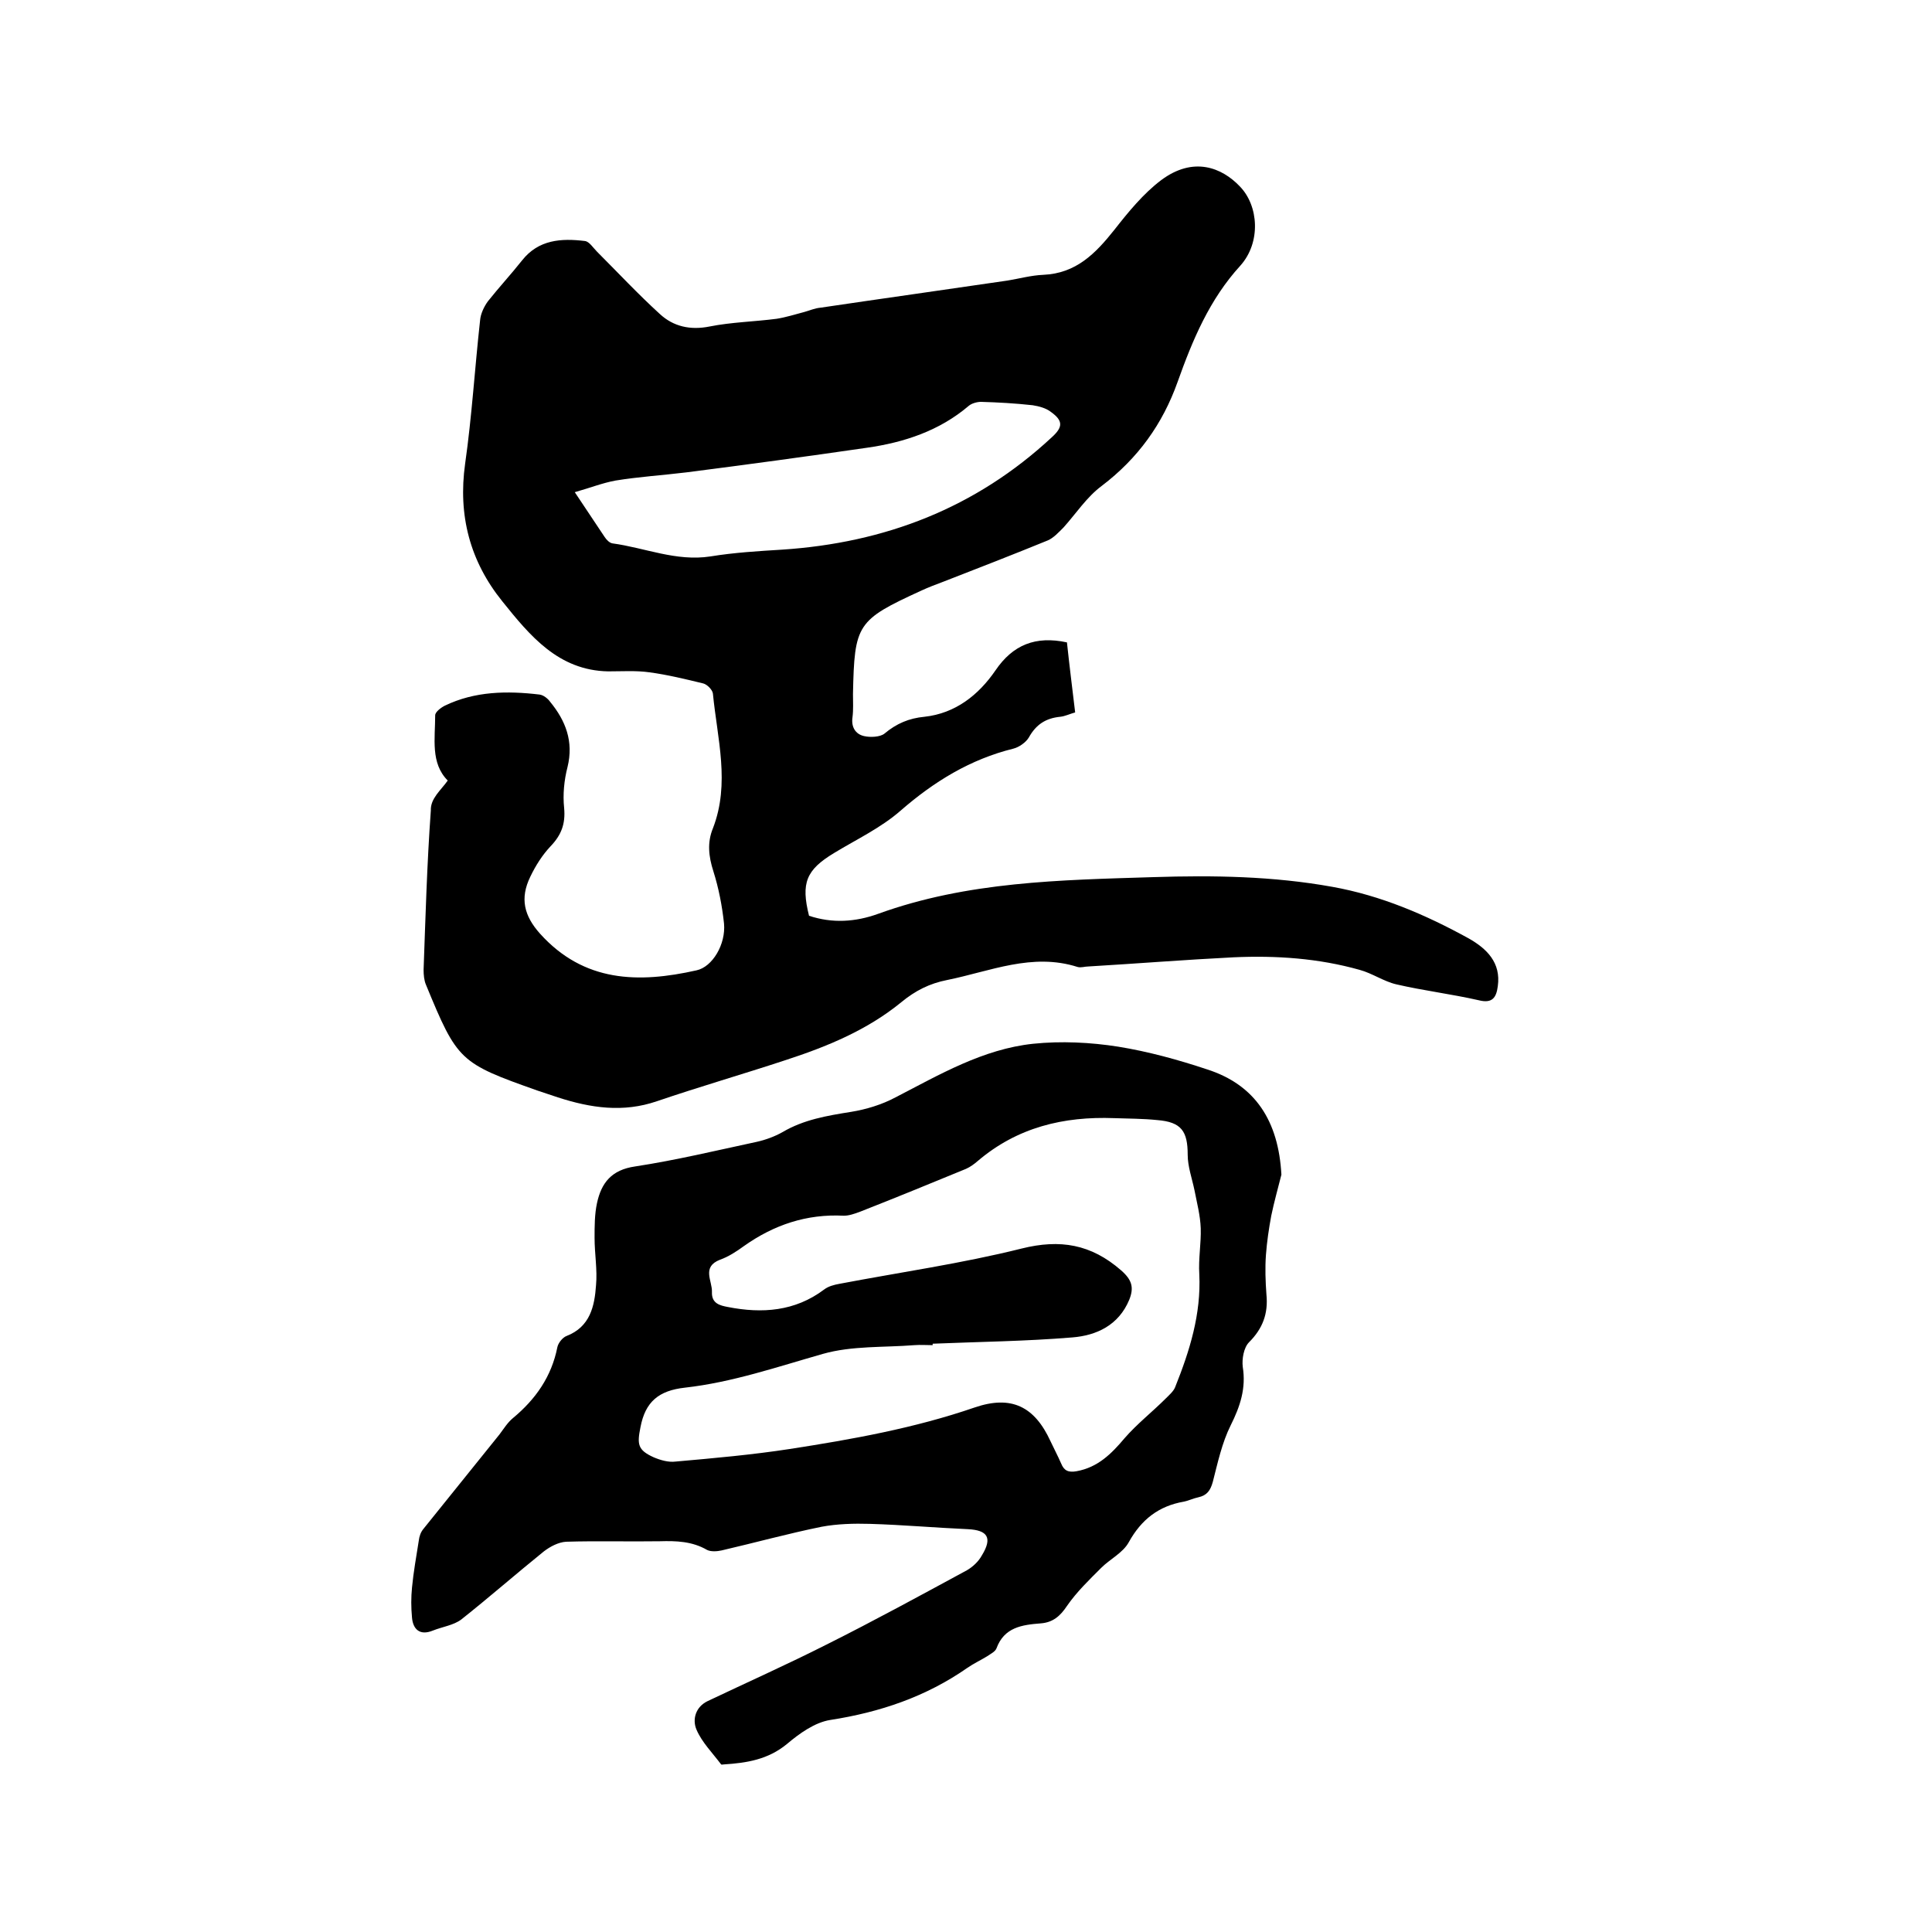
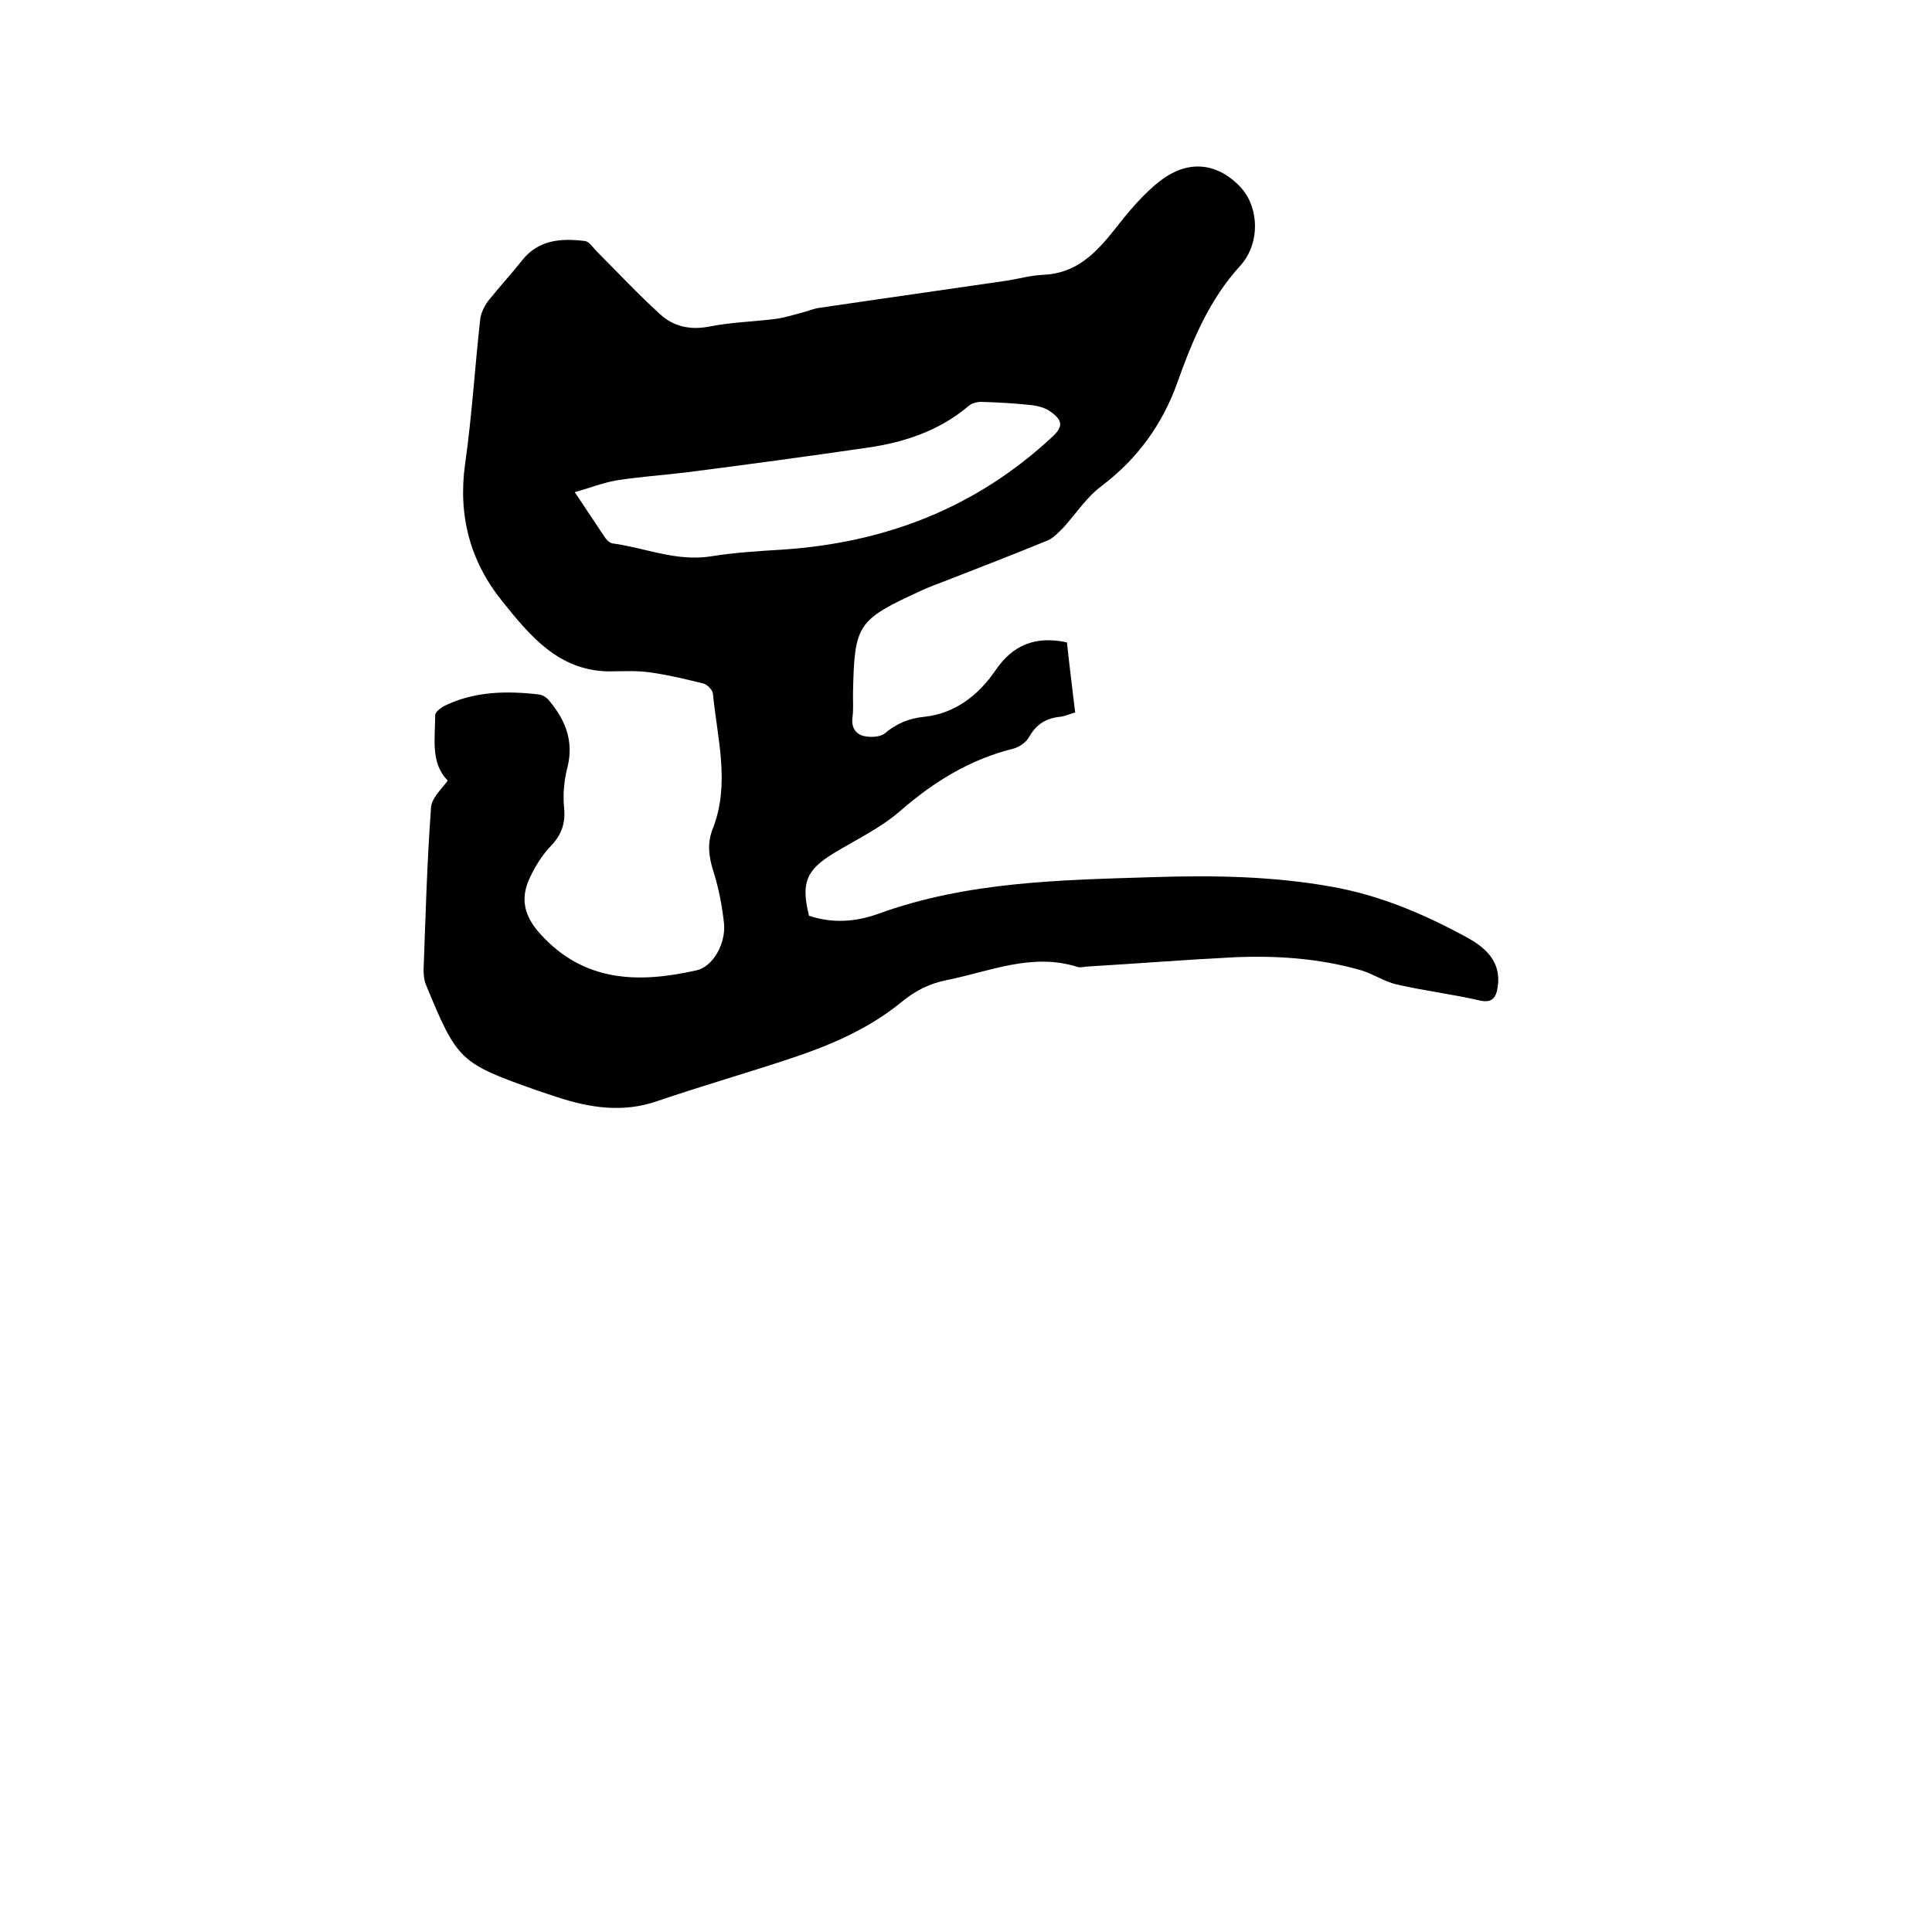
<svg xmlns="http://www.w3.org/2000/svg" enable-background="new 0 0 400 400" viewBox="0 0 400 400">
  <path d="m92.7 161.6c-3.6-3.6-2.6-8.7-2.6-13.5 0-.7 1.2-1.6 2-2 6.2-3 12.9-3.1 19.6-2.3.8.1 1.7.8 2.2 1.5 3.2 3.9 4.9 8.2 3.6 13.5-.7 2.7-1 5.7-.7 8.5.3 3.3-.6 5.6-2.8 7.9-1.7 1.8-3.1 4-4.2 6.3-2.2 4.5-1.3 8.1 2 11.8 9.1 10.1 20.4 10.3 32.4 7.6 3.3-.7 6.1-5.4 5.7-9.7-.4-3.7-1.1-7.3-2.2-10.8-1-3.1-1.3-6-.1-8.9 3.6-9.3.9-18.6 0-27.9-.1-.8-1.2-1.9-2-2.1-3.7-.9-7.4-1.8-11.1-2.3-2.8-.4-5.7-.2-8.6-.2-10.3-.2-16.2-7.4-21.9-14.5-6.7-8.3-9.2-17.8-7.7-28.5 1.4-9.8 2-19.8 3.1-29.7.1-1.3.8-2.8 1.6-3.9 2.3-2.9 4.8-5.6 7.1-8.5 3.4-4.3 8.1-4.6 13-4 .9.1 1.7 1.4 2.5 2.2 4.3 4.3 8.5 8.8 13 12.9 2.8 2.6 6.3 3.4 10.3 2.6 4.5-.9 9.3-1 13.9-1.6 1.9-.3 3.8-.9 5.7-1.4 1.1-.3 2.2-.8 3.4-.9 12.8-1.9 25.7-3.7 38.6-5.6 2.5-.4 5-1.1 7.5-1.2 6.8-.3 10.8-4.4 14.7-9.3 2.9-3.7 6-7.5 9.7-10.3 6.7-5 12.6-2.6 16.3 1.3 3.9 4 4.4 11.6.1 16.4-6.4 7-9.9 15.4-13 24.1s-8.2 15.8-15.7 21.5c-3.1 2.3-5.3 5.7-7.9 8.6-1 1-2.1 2.2-3.3 2.7-7.1 2.9-14.3 5.7-21.5 8.5-1.6.6-3.2 1.2-4.7 1.9-13.3 6.1-13.8 6.9-14.1 21.4 0 1.6.1 3.2-.1 4.8-.3 2 .6 3.5 2.4 3.9 1.3.3 3.3.2 4.2-.5 2.5-2.1 5.1-3.2 8.3-3.5 6.4-.7 11.2-4.5 14.7-9.6 3.6-5.3 8.3-7.2 14.8-5.8.5 4.7 1.1 9.5 1.7 14.5-1.1.3-2.1.8-3.1.9-3 .3-5 1.6-6.5 4.3-.6 1-2 2-3.2 2.3-8.9 2.2-16.4 6.8-23.3 12.8-4.1 3.6-9.2 6-13.8 8.8-5.8 3.5-6.9 6.2-5.2 13 4.8 1.6 9.6 1.3 14.3-.4 18.5-6.7 37.7-7 57-7.6 12.4-.4 24.8-.2 37 2 10.1 1.8 19.4 5.8 28.3 10.7 3.7 2.1 6.7 5 6 9.9-.3 2.3-1.1 3.6-3.9 2.9-5.7-1.3-11.5-2-17.1-3.3-2.6-.6-5-2.3-7.6-3-8.5-2.4-17.3-3-26.1-2.6-10 .5-20 1.3-30.1 1.9-.7 0-1.5.3-2.2.1-9.4-3-18.1.9-27 2.7-3.6.7-6.6 2.2-9.5 4.6-7.1 5.8-15.4 9.2-24 12-8.8 2.9-17.8 5.5-26.6 8.5-7 2.4-13.7 1.4-20.5-.8-1.4-.5-2.8-.9-4.2-1.4-16.1-5.7-16.6-6.1-23.1-21.9-.4-.9-.5-2.1-.5-3.1.4-11 .7-22 1.5-33-.1-2.5 2.1-4.2 3.5-6.2zm26.3-59.7c2.5 3.7 4.3 6.5 6.2 9.3.4.6 1 1.2 1.6 1.3 6.7.9 13.2 3.8 20.3 2.7 4.9-.8 9.9-1.1 14.8-1.4 21.3-1.4 40.1-8.6 55.9-23.3 2.3-2.1 2.3-3.4-.2-5.2-1-.8-2.5-1.2-3.8-1.4-3.6-.4-7.2-.6-10.7-.7-.8 0-1.9.3-2.5.8-6.1 5.2-13.4 7.6-21.1 8.7-12.4 1.8-24.9 3.5-37.4 5.1-4.9.6-9.8.9-14.7 1.7-2.7.5-5.2 1.5-8.4 2.4z" />
-   <path d="m265.3 243.2c-.7 2.8-1.5 5.6-2.1 8.5-.5 2.7-.9 5.4-1.1 8.1s-.1 5.5.1 8.2c.4 4-.8 7.1-3.6 9.9-1.1 1.1-1.5 3.5-1.3 5.1.7 4.4-.5 8.1-2.5 12.1-1.8 3.6-2.7 7.8-3.7 11.7-.5 1.8-1.2 2.8-3 3.2-1 .2-2 .7-3 .9-5.2.9-8.8 3.7-11.4 8.4-1.2 2.2-3.9 3.5-5.7 5.3-2.5 2.5-5.1 5-7.1 7.9-1.4 2.1-2.9 3.4-5.4 3.6-3.9.3-7.6.8-9.2 5.2-.3.7-1.2 1.1-1.9 1.6-1.3.8-2.8 1.5-4.1 2.4-8.6 6-18.1 9.2-28.4 10.8-3.2.5-6.4 2.8-9 5-3.9 3.2-8.3 3.9-13 4.2-.2 0-.5.1-.6 0-1.8-2.4-4-4.6-5.1-7.2-.9-2.1-.2-4.7 2.3-5.9 8.2-3.9 16.5-7.6 24.6-11.7 9.8-4.9 19.5-10.2 29.1-15.4 1.2-.7 2.4-1.8 3.1-3.1 2.2-3.6 1.2-5.2-2.9-5.4-6.8-.3-13.5-.9-20.3-1.1-3.3-.1-6.8 0-10 .6-6.9 1.4-13.8 3.3-20.7 4.9-.9.2-2.2.3-3-.1-3.1-1.8-6.4-1.9-9.8-1.8-6.5.1-12.9-.1-19.4.1-1.6.1-3.3 1-4.6 2-5.7 4.6-11.3 9.5-17.1 14.1-1.6 1.2-3.9 1.5-5.9 2.3-2.7 1.1-4.1-.3-4.3-2.7-.2-2.1-.2-4.2 0-6.2.3-3.2.9-6.5 1.4-9.7.1-.9.4-1.8 1-2.5 5.2-6.5 10.5-13 15.7-19.5.9-1.2 1.7-2.5 2.8-3.4 4.7-3.9 8-8.6 9.2-14.7.2-.9 1.1-2 1.9-2.3 4.9-1.9 5.8-6.2 6.1-10.5.3-3.2-.3-6.5-.3-9.8 0-2.4 0-4.9.5-7.2.9-4.2 3-6.9 7.9-7.6 8.5-1.3 16.8-3.3 25.2-5.1 1.8-.4 3.7-1.1 5.3-2 4.4-2.6 9.2-3.4 14.2-4.2 3.1-.5 6.4-1.5 9.2-3 9.1-4.7 18.1-10 28.5-11.1 5.8-.6 11.9-.3 17.6.6 6.2 1 12.4 2.7 18.4 4.7 10 3.2 14.8 10.7 15.4 21.8zm-72.2 35v.3c-1.3 0-2.5-.1-3.8 0-6.3.5-12.9.1-18.9 1.8-9.5 2.7-18.8 5.9-28.6 7-5.4.6-8.2 2.9-9.2 8.2-.7 3.5-.6 4.7 2.7 6.2 1.4.6 3.1 1.1 4.6.9 7.9-.7 15.8-1.4 23.6-2.6 12.9-2 25.8-4.3 38.3-8.6 7.6-2.6 12.4-.2 15.7 7 .7 1.5 1.5 3 2.2 4.6.6 1.5 1.5 1.9 3.2 1.6 4.4-.8 7.2-3.6 9.9-6.8 2.6-3 5.8-5.5 8.6-8.3.7-.7 1.6-1.5 1.9-2.3 3-7.5 5.4-15.1 5-23.4-.2-3.2.4-6.4.3-9.5-.1-2.7-.8-5.3-1.3-7.9-.5-2.4-1.4-4.9-1.4-7.3 0-4.9-1.3-6.8-6.3-7.2-2.9-.3-5.9-.3-8.9-.4-10.5-.4-20.1 1.9-28.3 8.9-.7.6-1.5 1.2-2.4 1.6-7.3 3-14.6 6-22 8.9-1.1.4-2.2.8-3.3.8-7.7-.4-14.5 1.9-20.7 6.3-1.5 1.1-3.2 2.2-4.9 2.8-3.9 1.5-1.6 4.4-1.7 6.7-.1 2.4 1.7 2.8 3.3 3.1 7.1 1.4 13.9.9 19.9-3.6.9-.7 2.1-1 3.2-1.2 12.6-2.4 25.3-4.2 37.7-7.3 8-2 14.4-.9 20.6 4.5 2.3 2 2.7 3.6 1.7 6.1-2.2 5.3-6.8 7.4-11.8 7.8-9.7.8-19.3.9-28.9 1.3z" />
</svg>